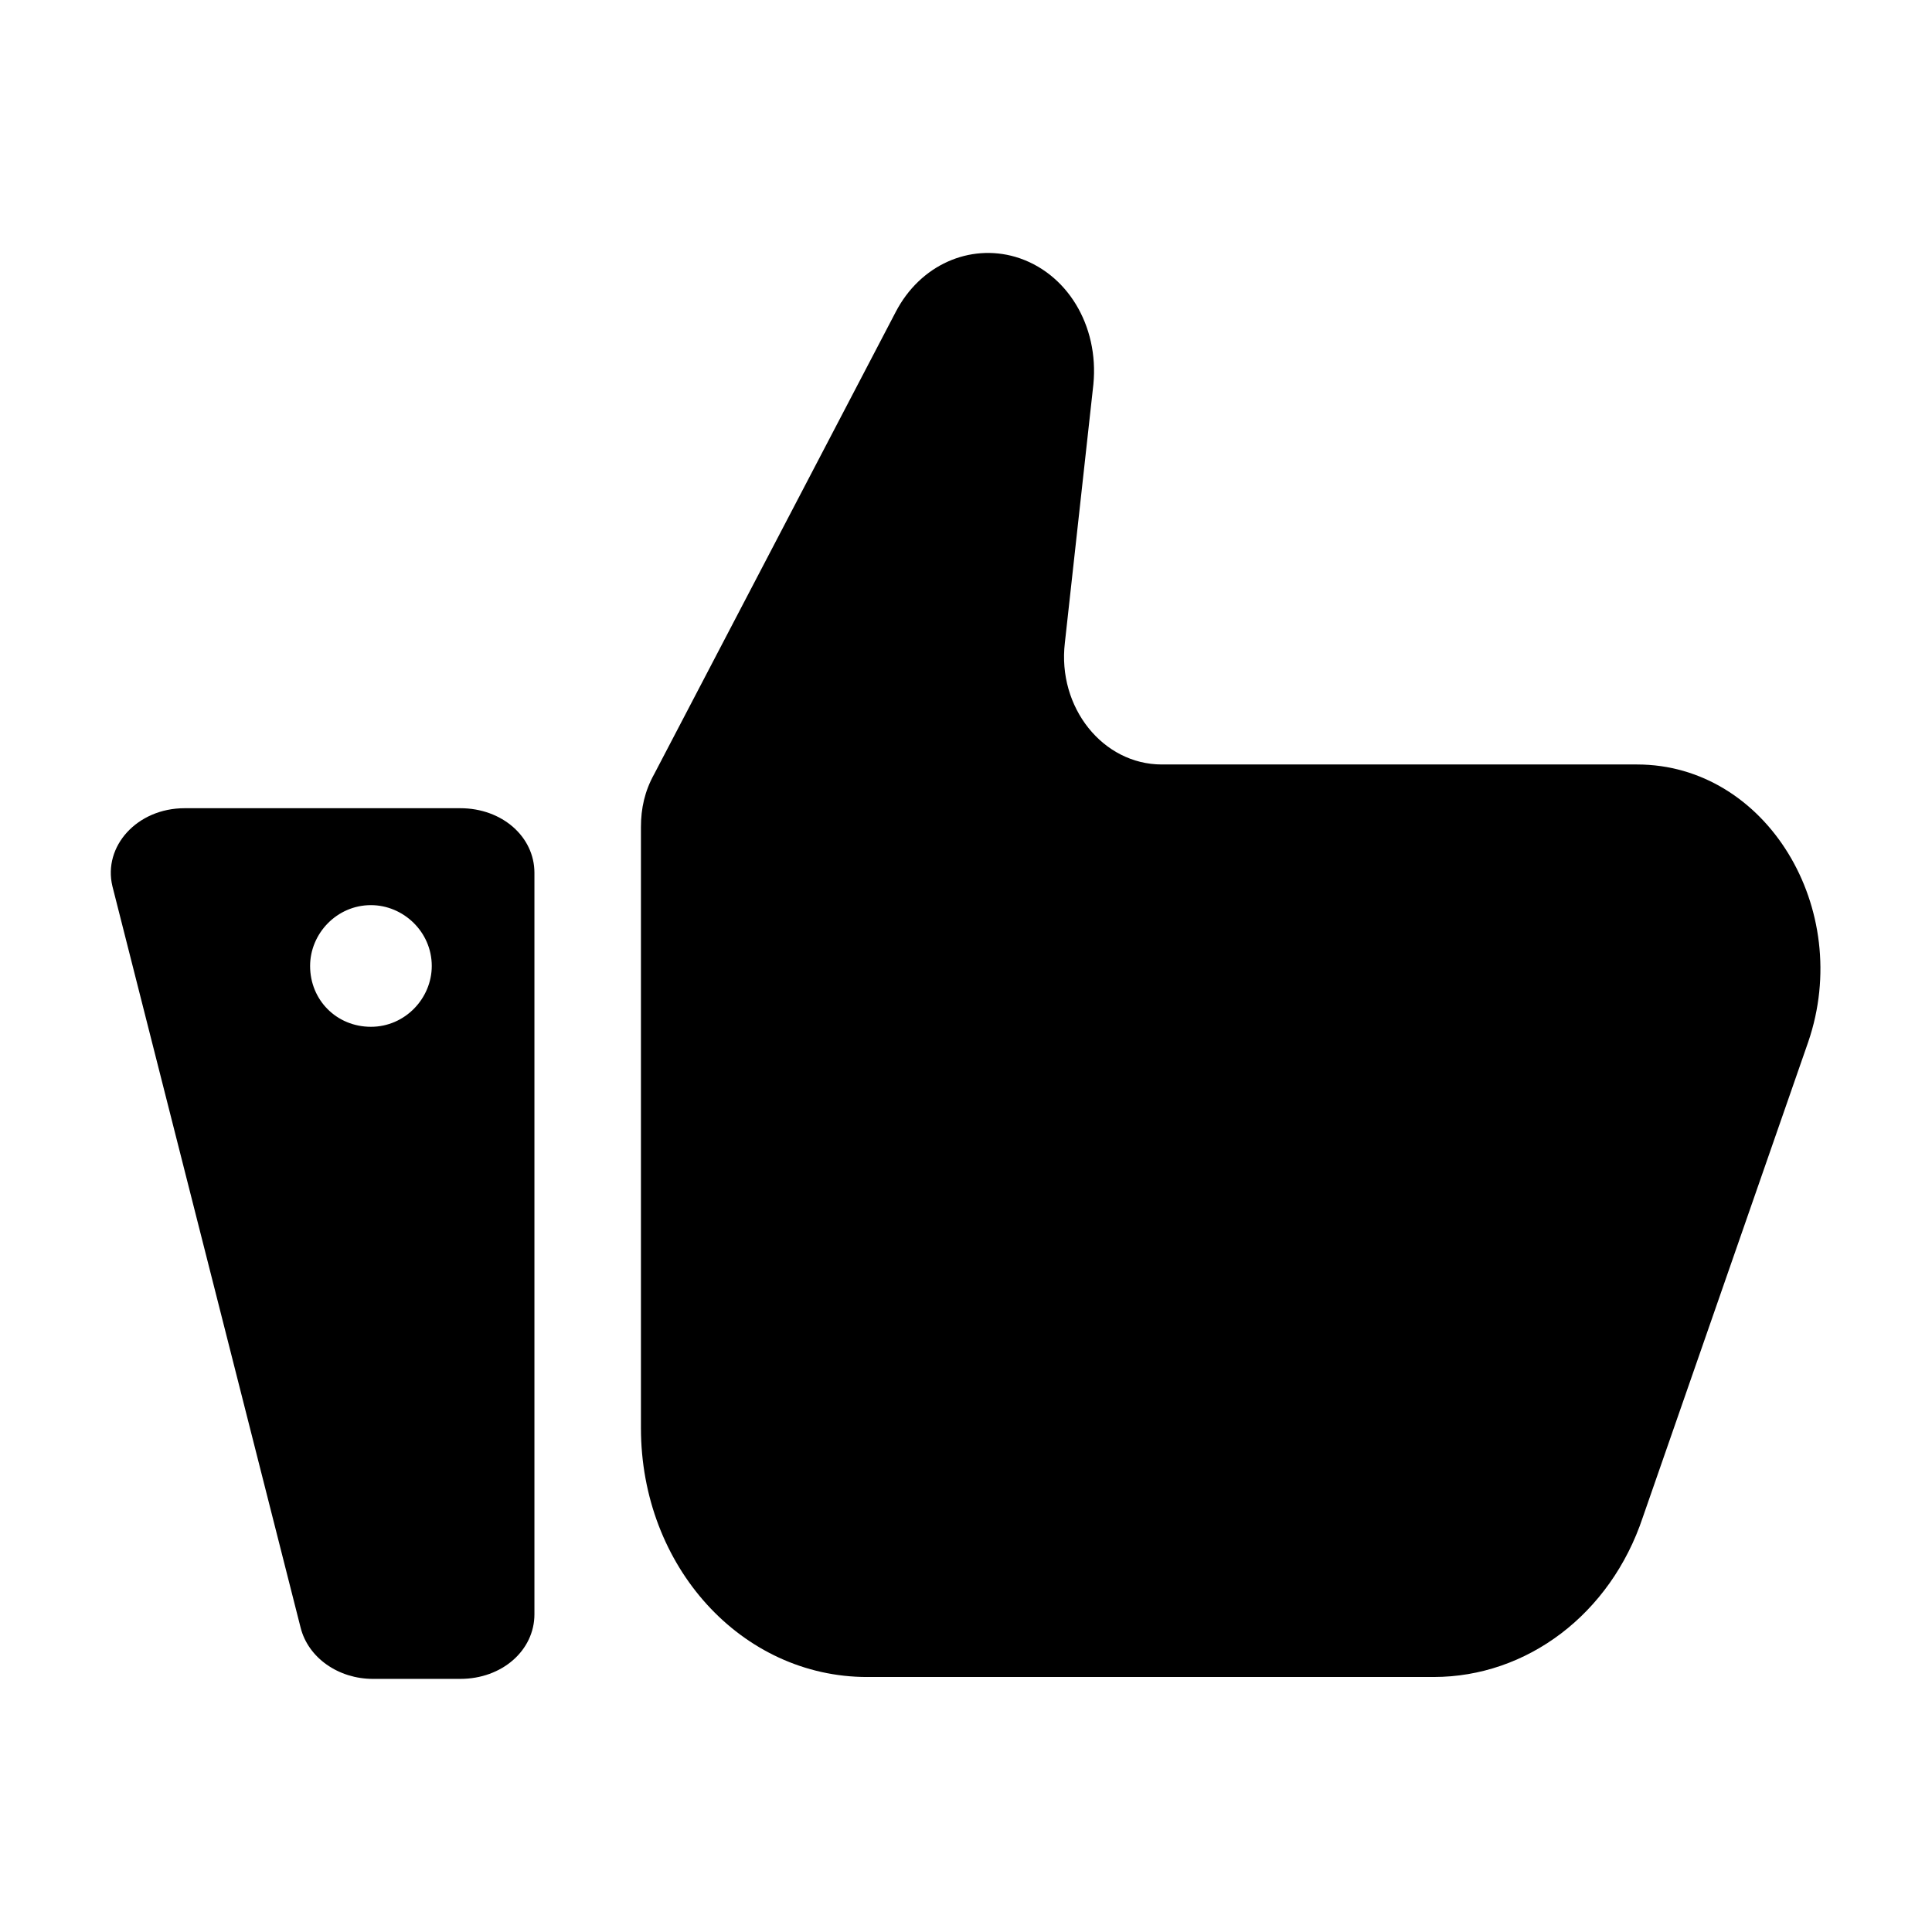
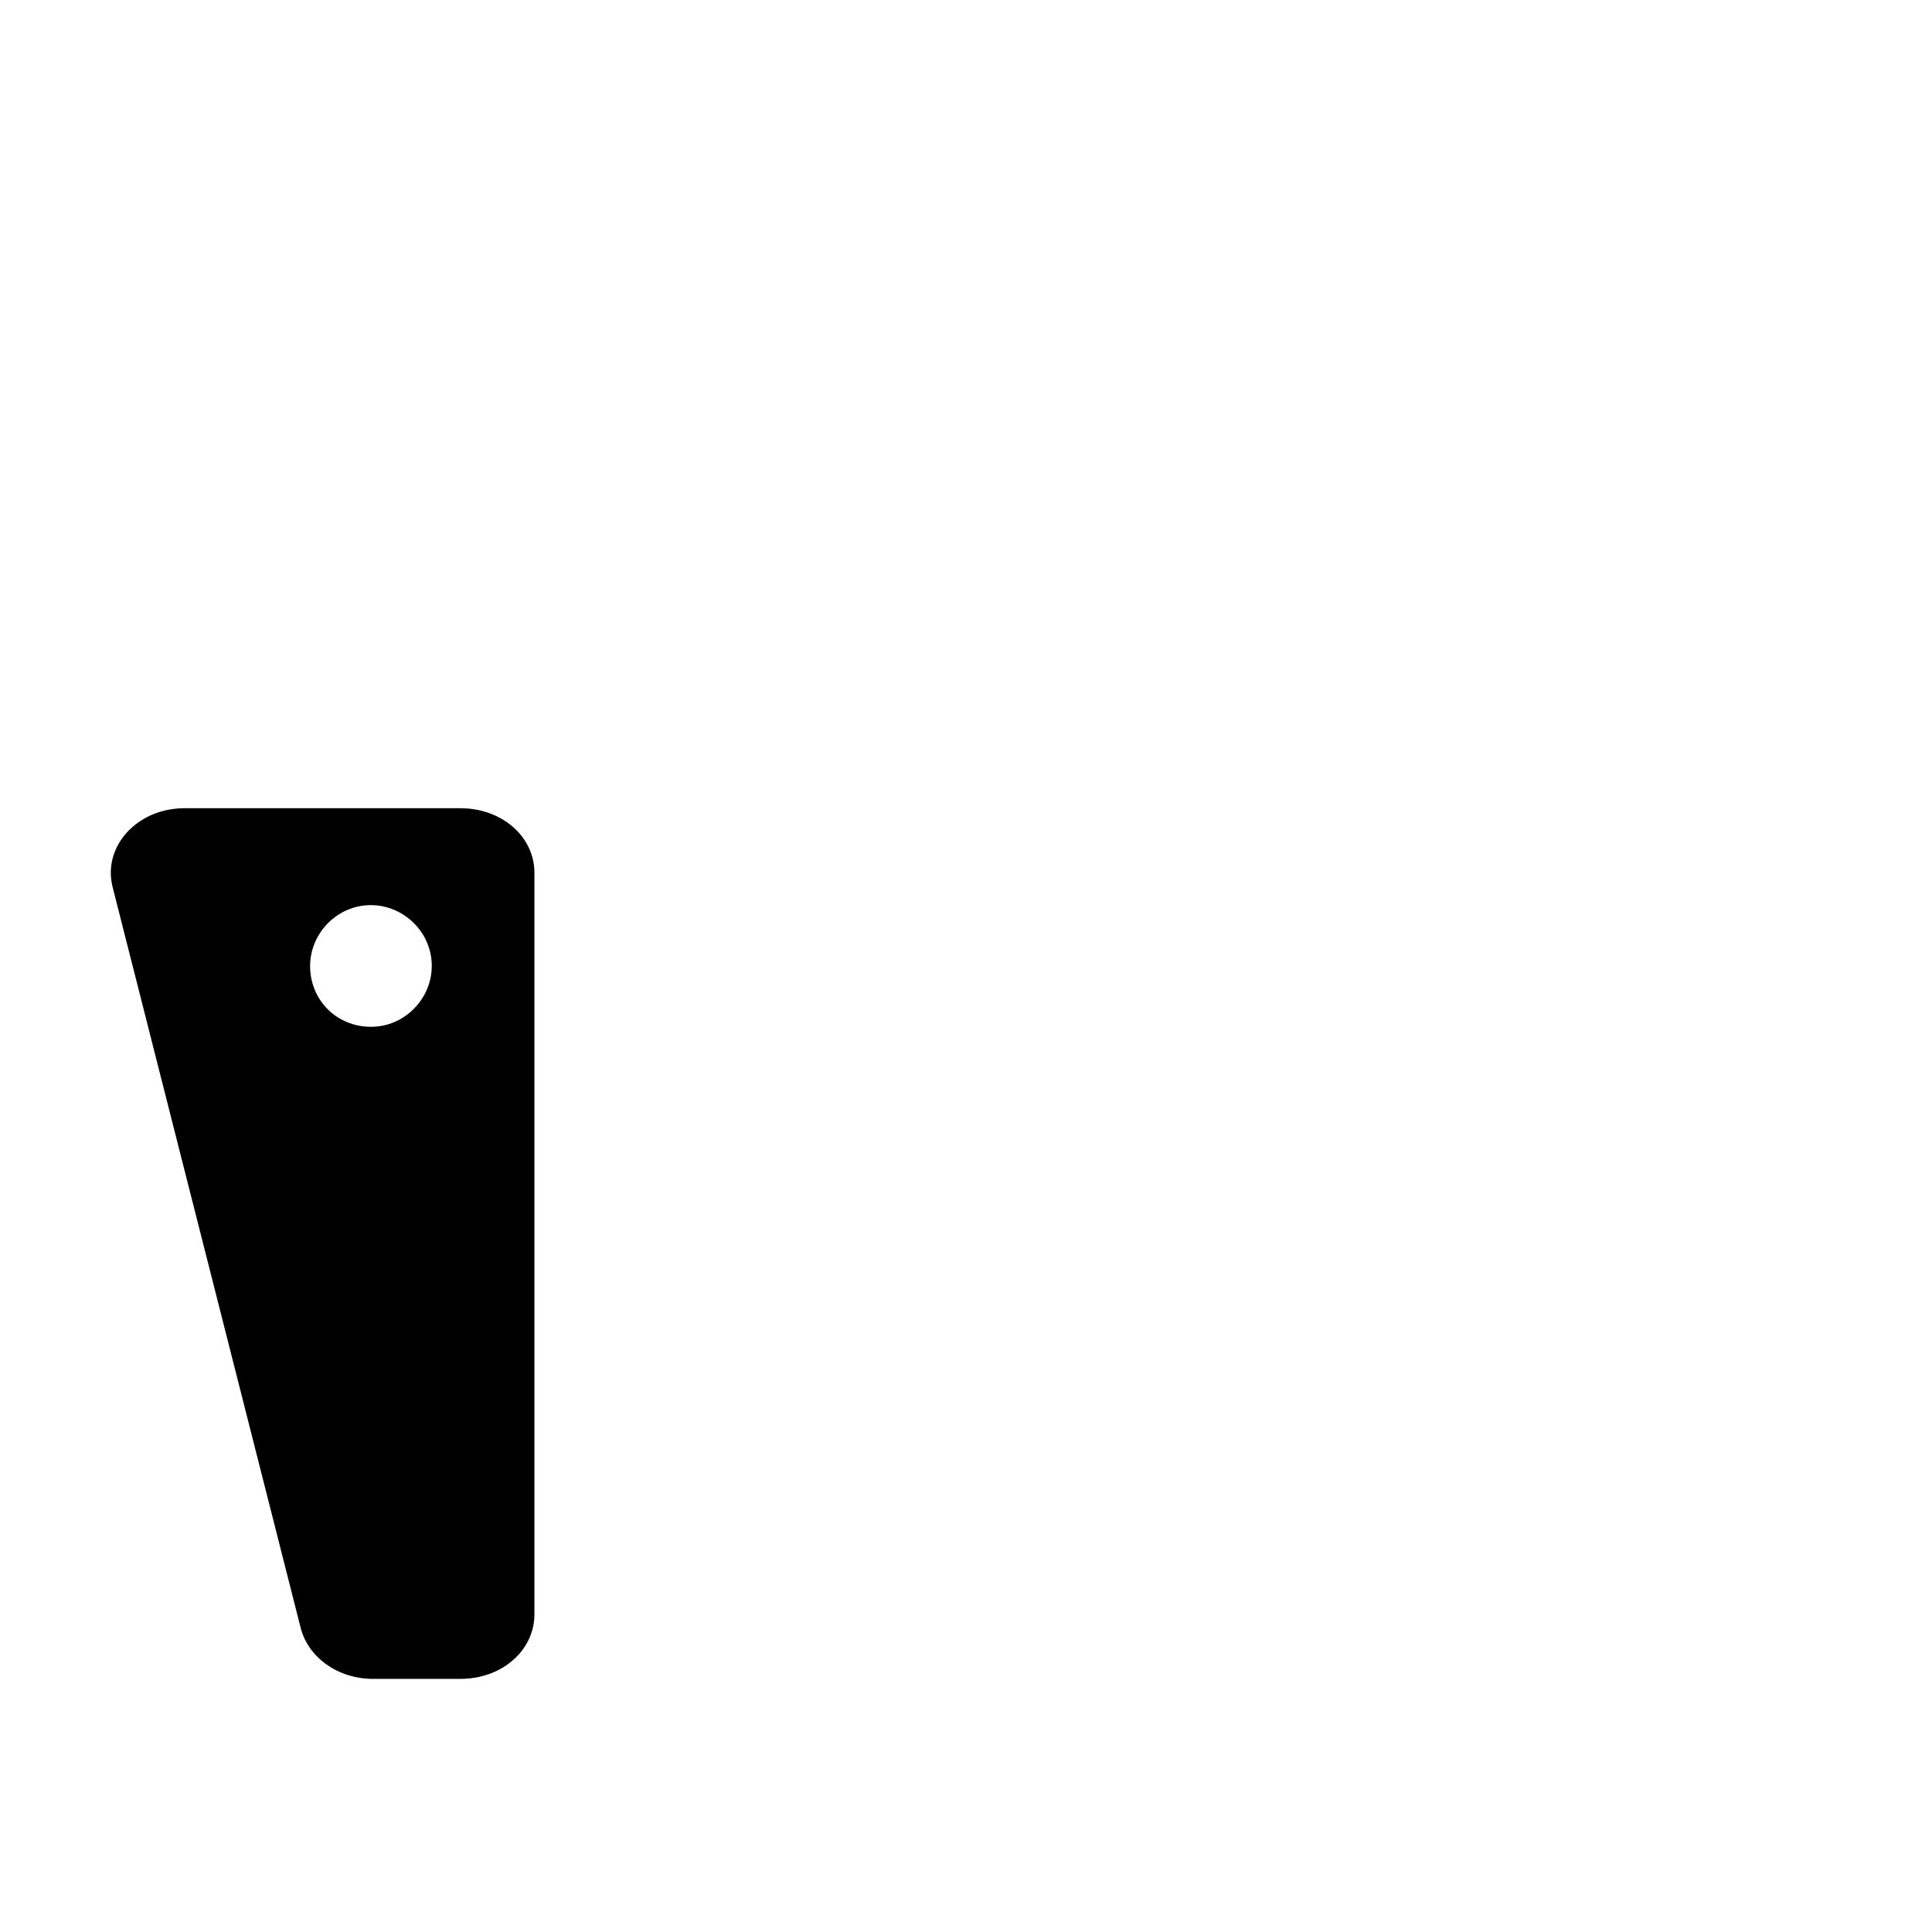
<svg xmlns="http://www.w3.org/2000/svg" fill="#000000" width="800px" height="800px" version="1.1" viewBox="144 144 512 512">
  <g>
-     <path d="m373.8 588.42h150.14c24.688 0 46.855-16.625 55.418-42.32l43.832-125.95c12.09-35.266-11.082-73.555-45.344-73.555h-125.95c-15.617 0-27.711-15.113-25.695-32.242l7.559-68.52c1.512-15.617-7.055-29.727-20.656-33.754-12.09-3.527-25.191 2.016-31.738 14.609l-63.984 122.43c-2.519 4.535-3.527 9.07-3.527 14.105v159.2c0 36.781 26.703 66 59.953 66z" />
    <path d="m223.66 575.32c2.016 8.062 10.078 13.602 19.145 13.602h23.176c11.082 0 19.648-7.559 19.648-17.129v-196.48c0-9.574-8.566-17.129-19.648-17.129h-73.051c-12.594 0-21.664 10.078-19.145 20.656zm18.641-191.45c8.566 0 16.121 7.055 16.121 16.121 0 8.566-7.055 16.121-16.121 16.121-9.07 0-16.121-7.055-16.121-16.121 0-8.562 7.055-16.121 16.121-16.121z" />
  </g>
</svg>